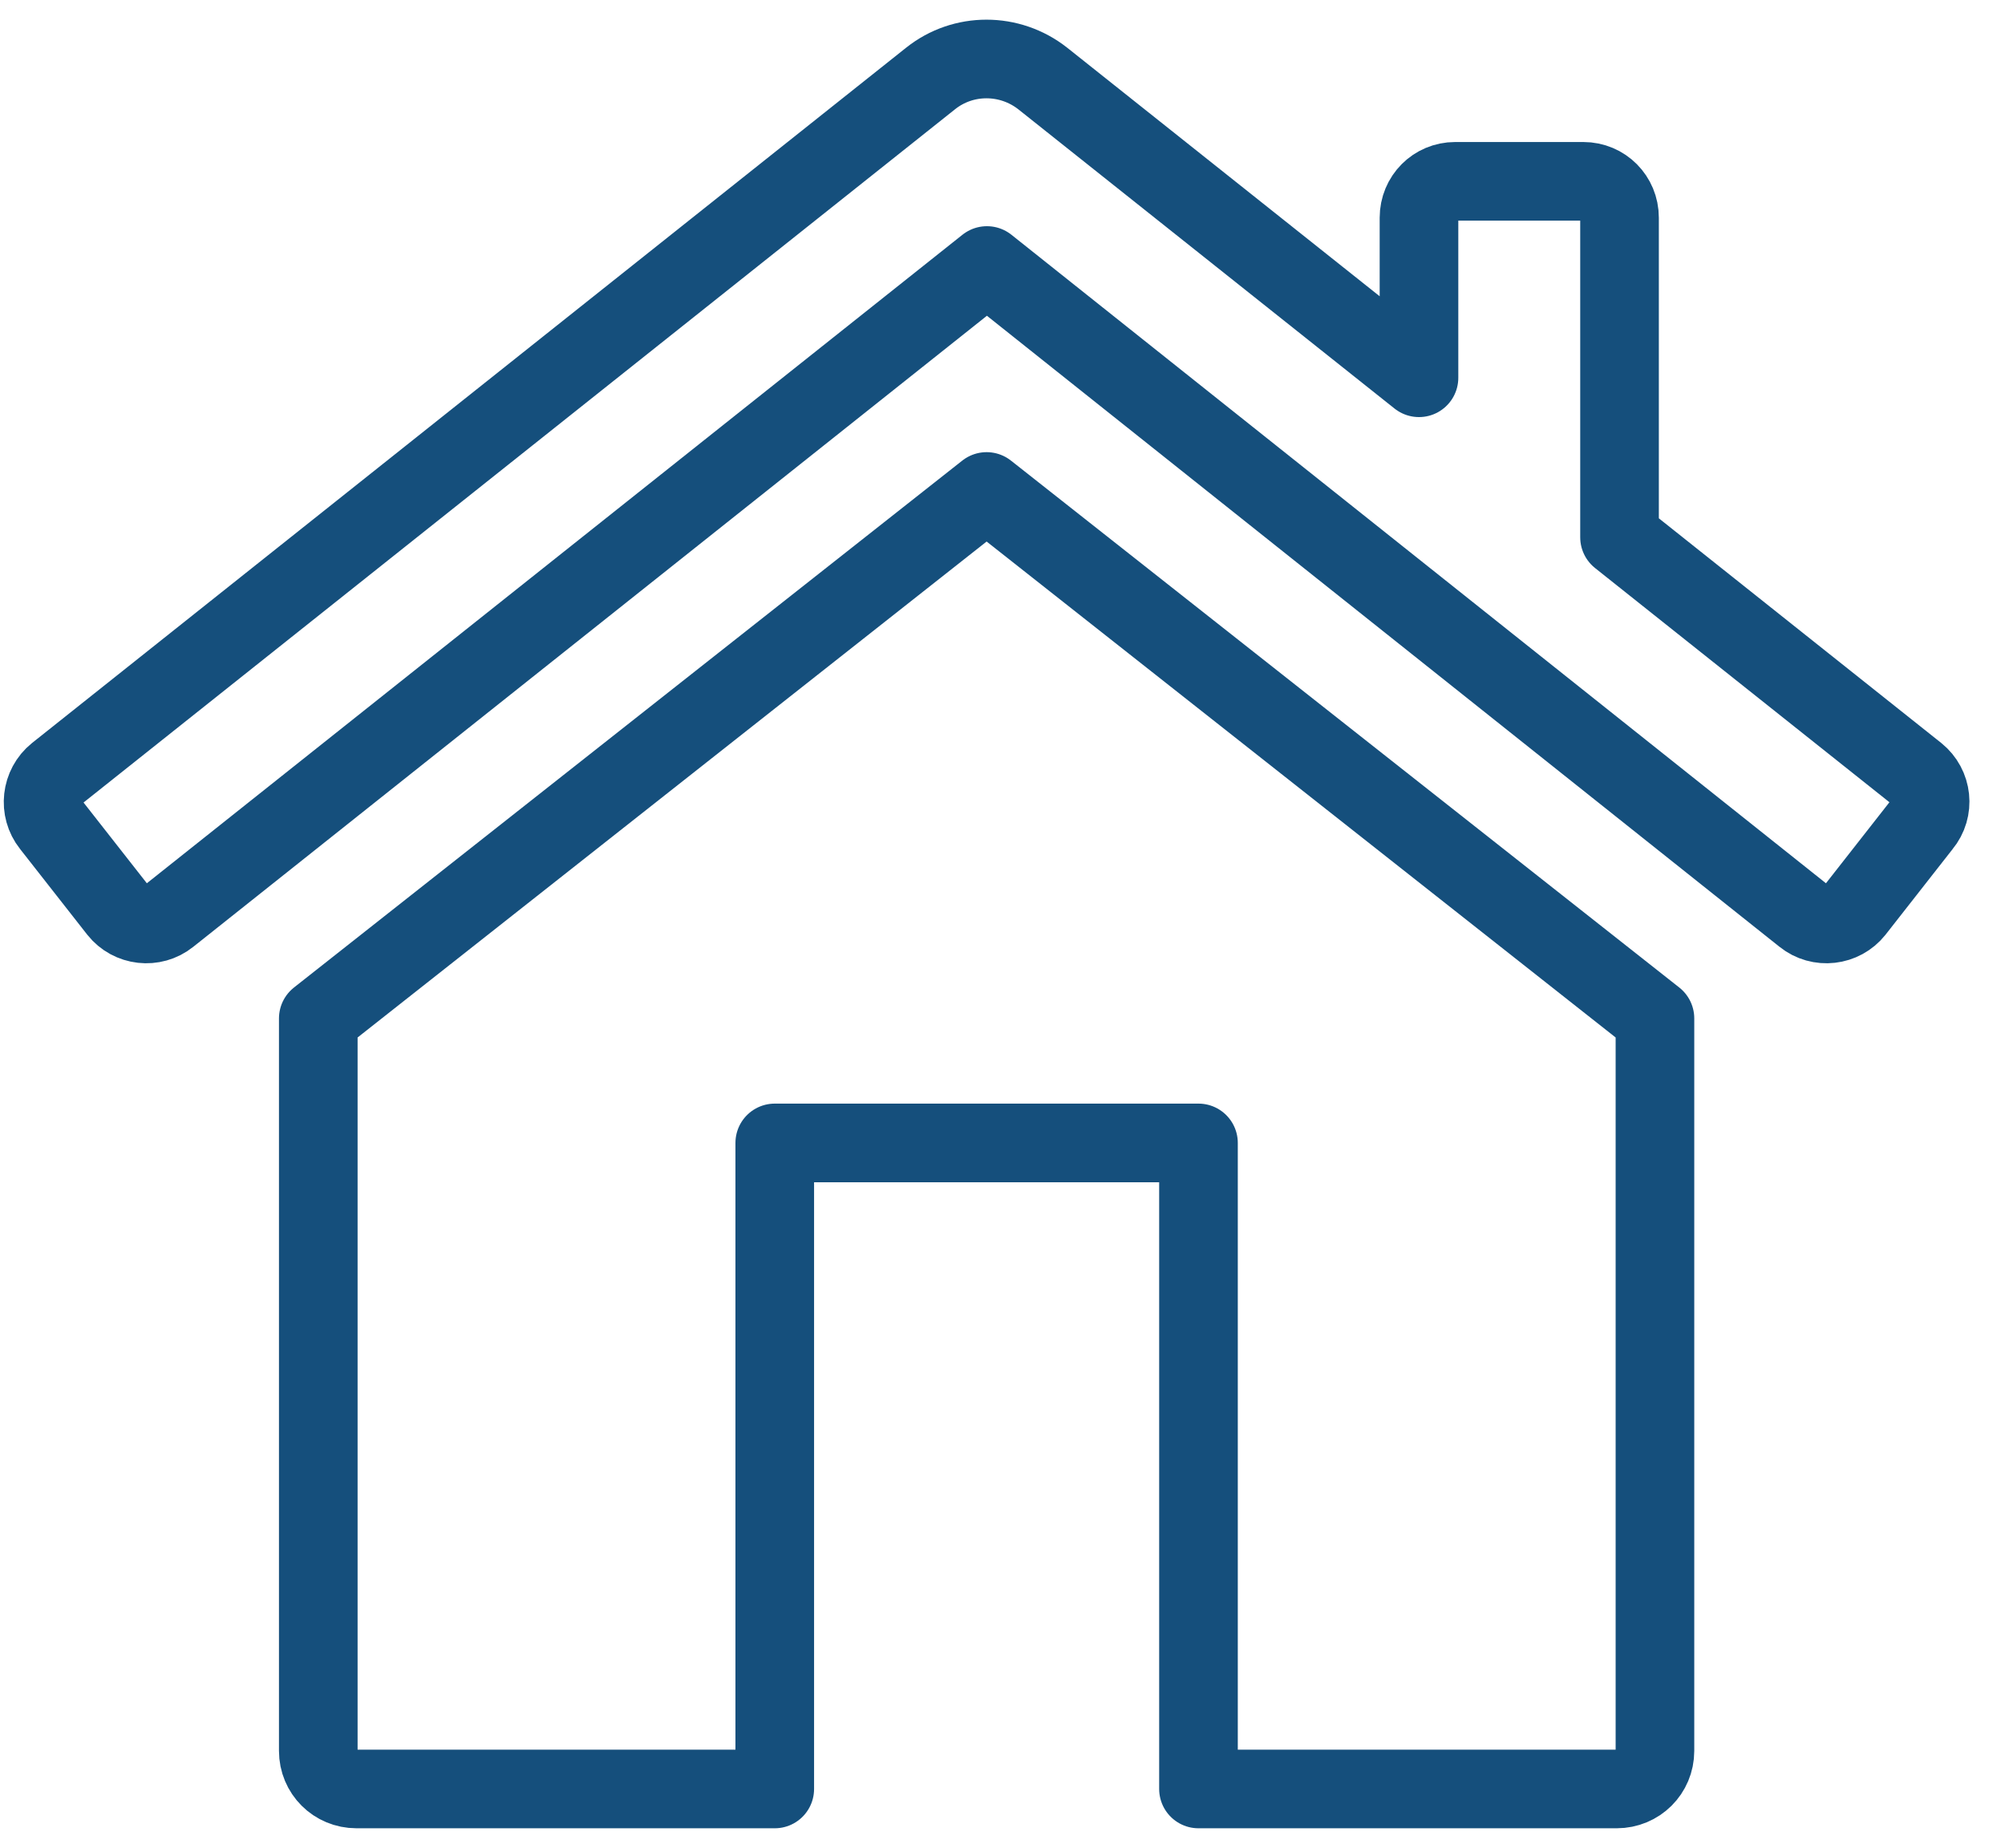
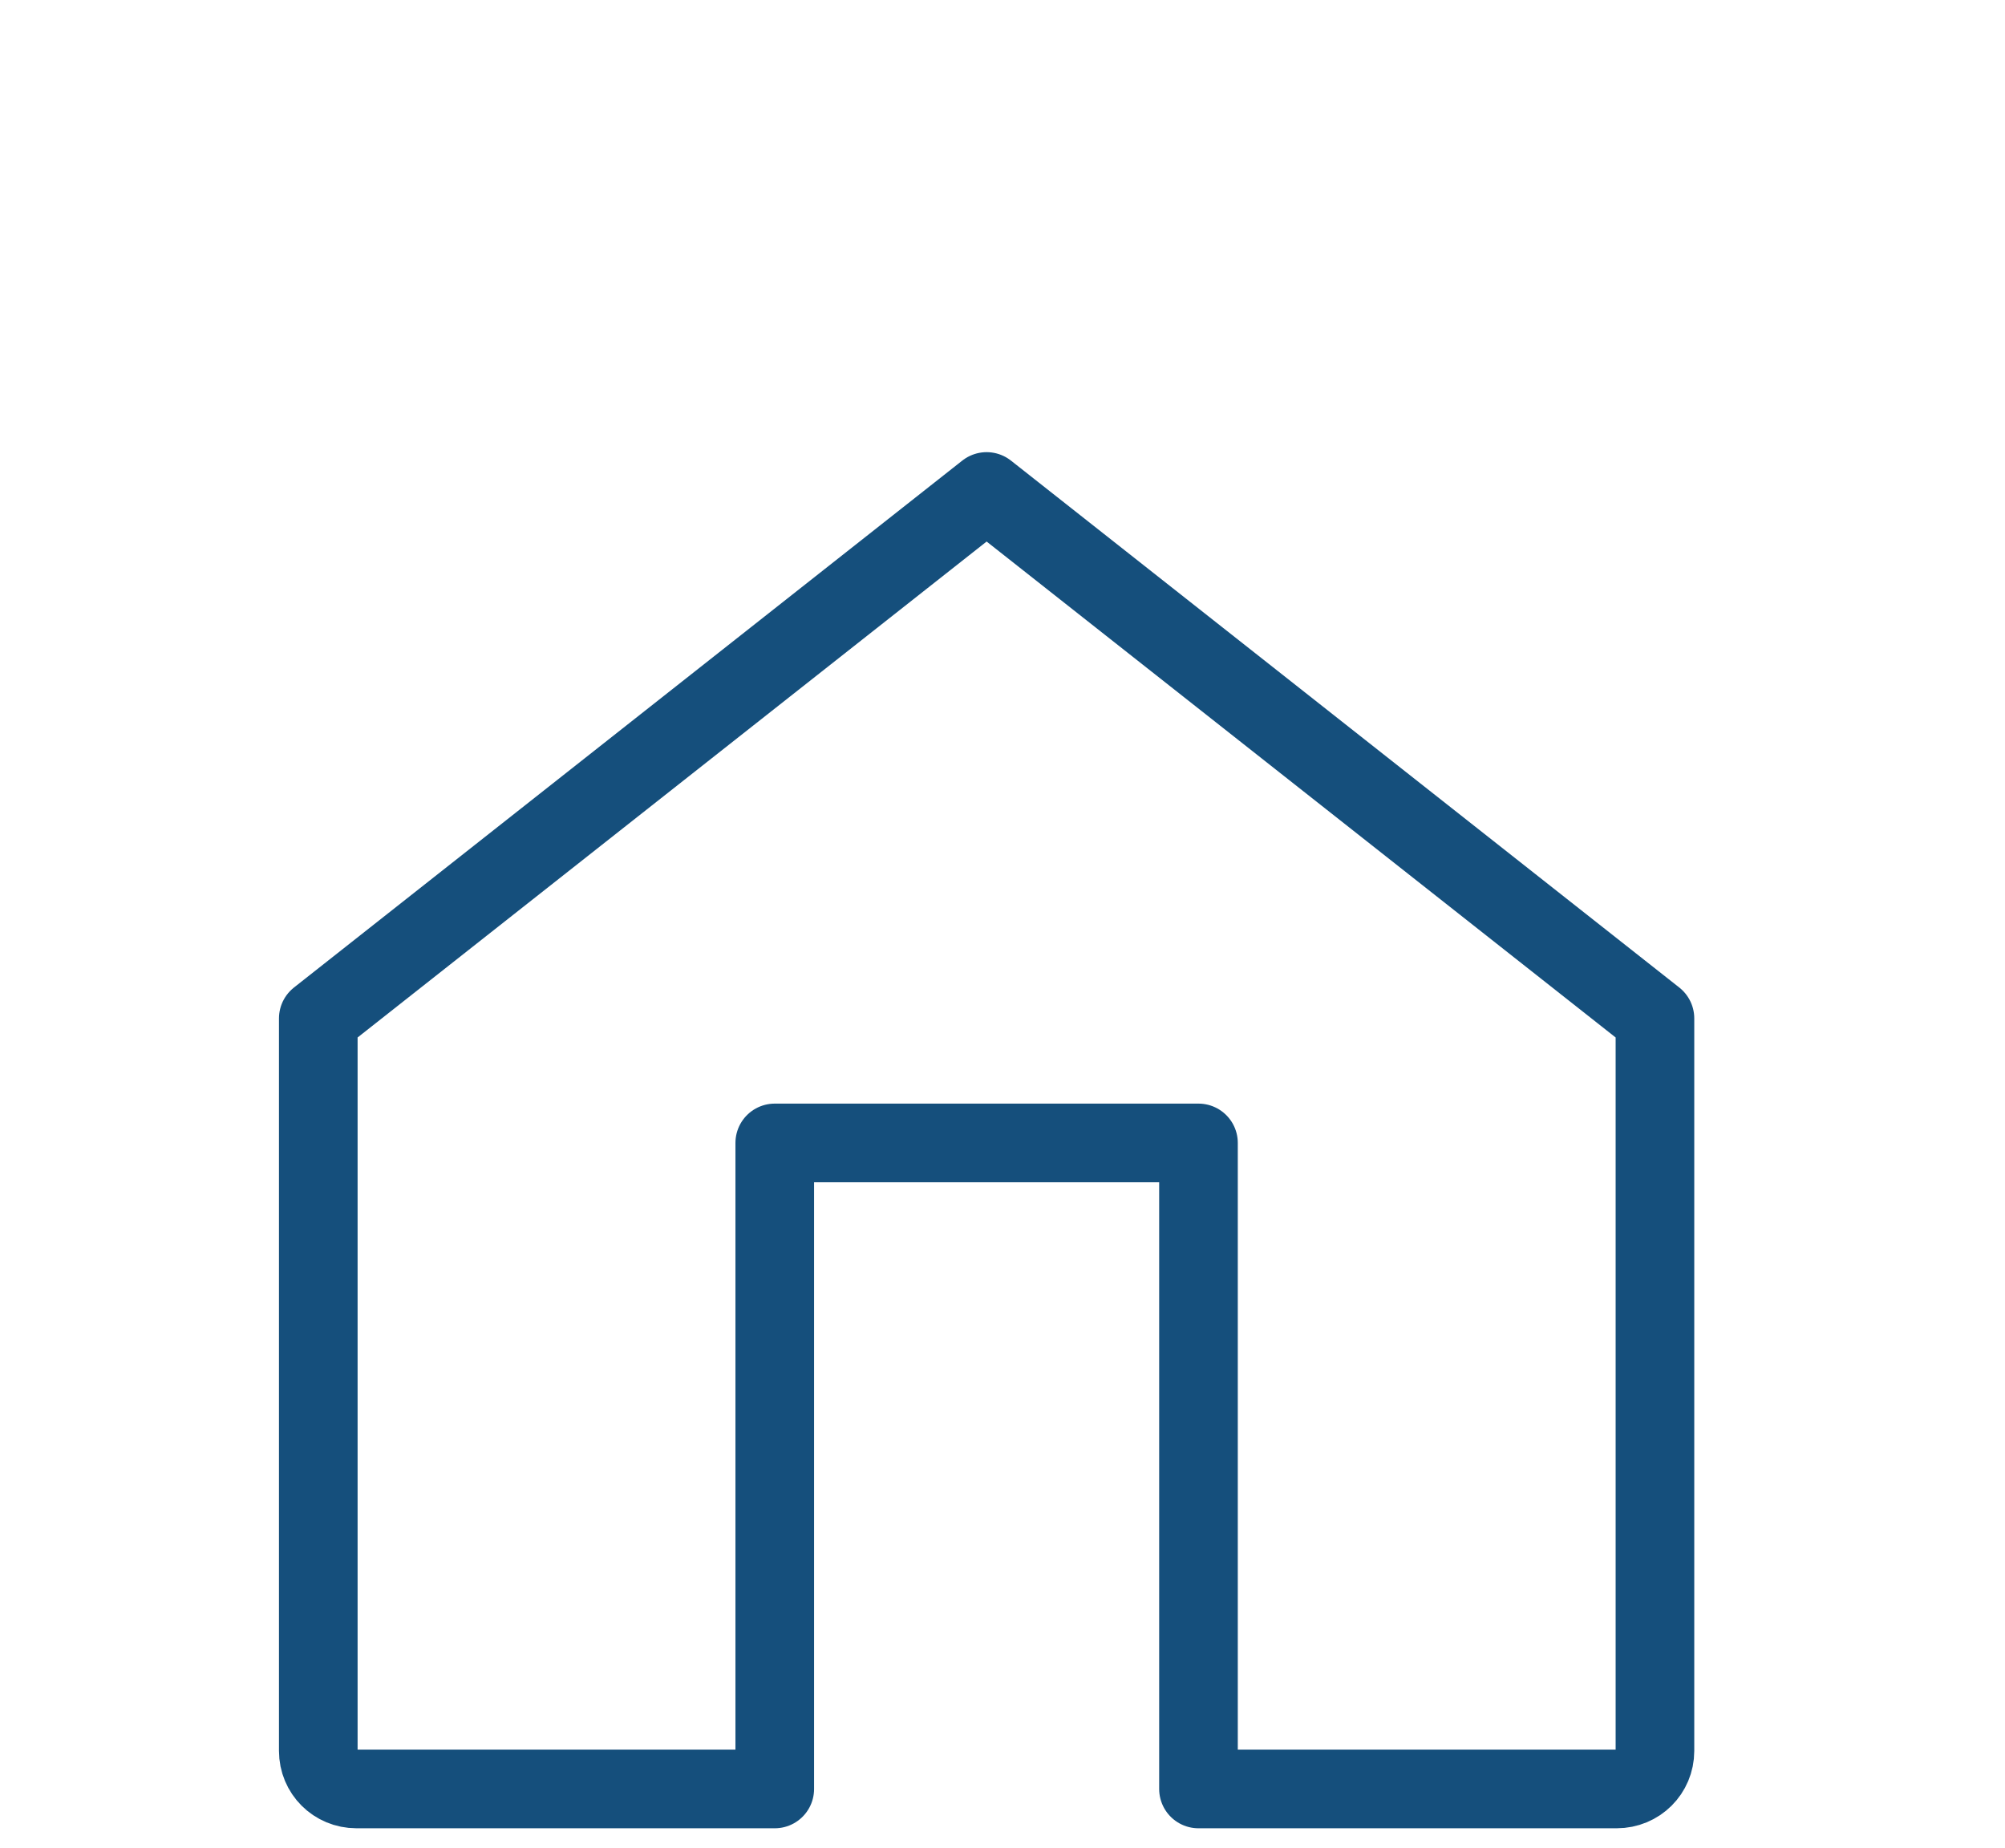
<svg xmlns="http://www.w3.org/2000/svg" width="51" height="47" viewBox="0 0 51 47" fill="none">
-   <path d="M48.754 19.678L41.195 13.665V5.537C41.195 5.022 40.787 4.612 40.275 4.612H37.014C36.502 4.612 36.094 5.022 36.094 5.537V9.608L26.523 1.996C25.682 1.335 24.499 1.335 23.671 1.996L1.44 19.678C1.046 19.995 0.98 20.577 1.295 20.973L3.005 23.154C3.32 23.55 3.898 23.616 4.293 23.299L25.104 6.753L45.888 23.299C46.282 23.616 46.861 23.55 47.176 23.154L48.885 20.973C49.214 20.577 49.148 19.995 48.754 19.678Z" stroke="#154F7C" stroke-width="2" stroke-linejoin="round" />
  <path d="M8.096 25.902V44.532C8.096 45.071 8.526 45.5 9.068 45.5H19.707V29.069H30.485V45.5H41.123C41.665 45.5 42.096 45.071 42.096 44.532V25.902L25.096 12.5L8.096 25.902Z" stroke="#154F7C" stroke-width="2" stroke-linejoin="round" />
</svg>